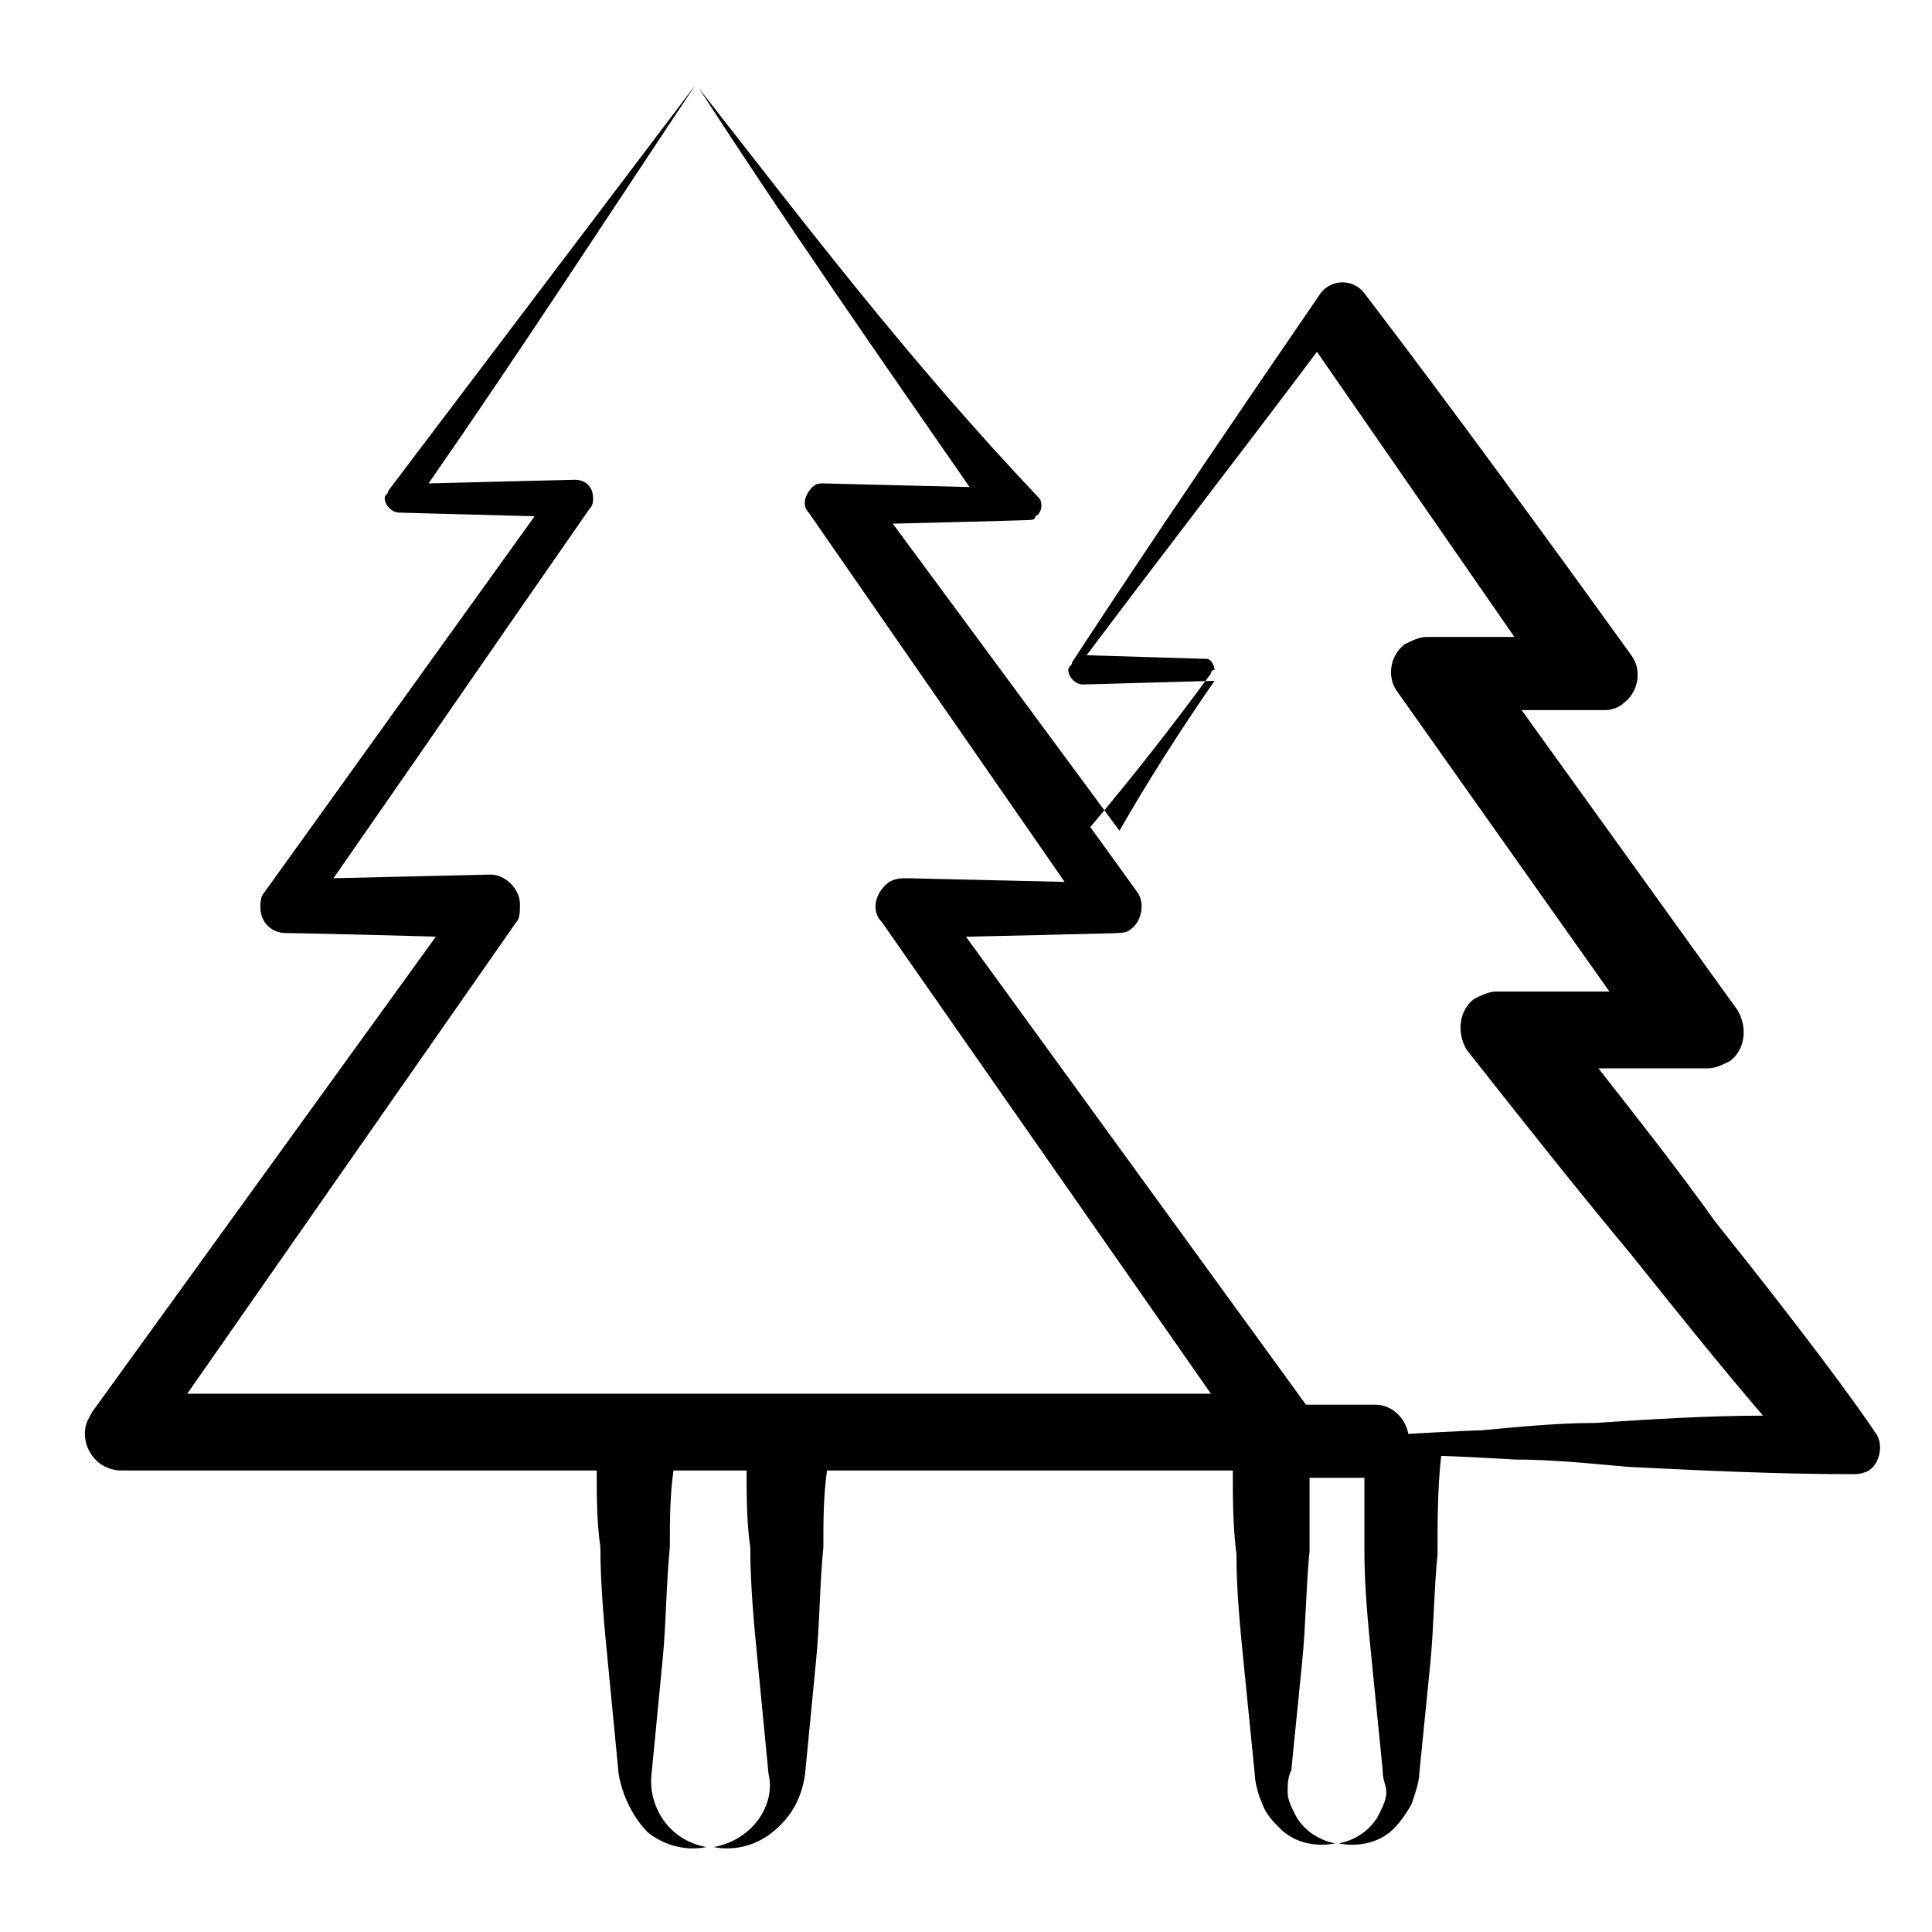
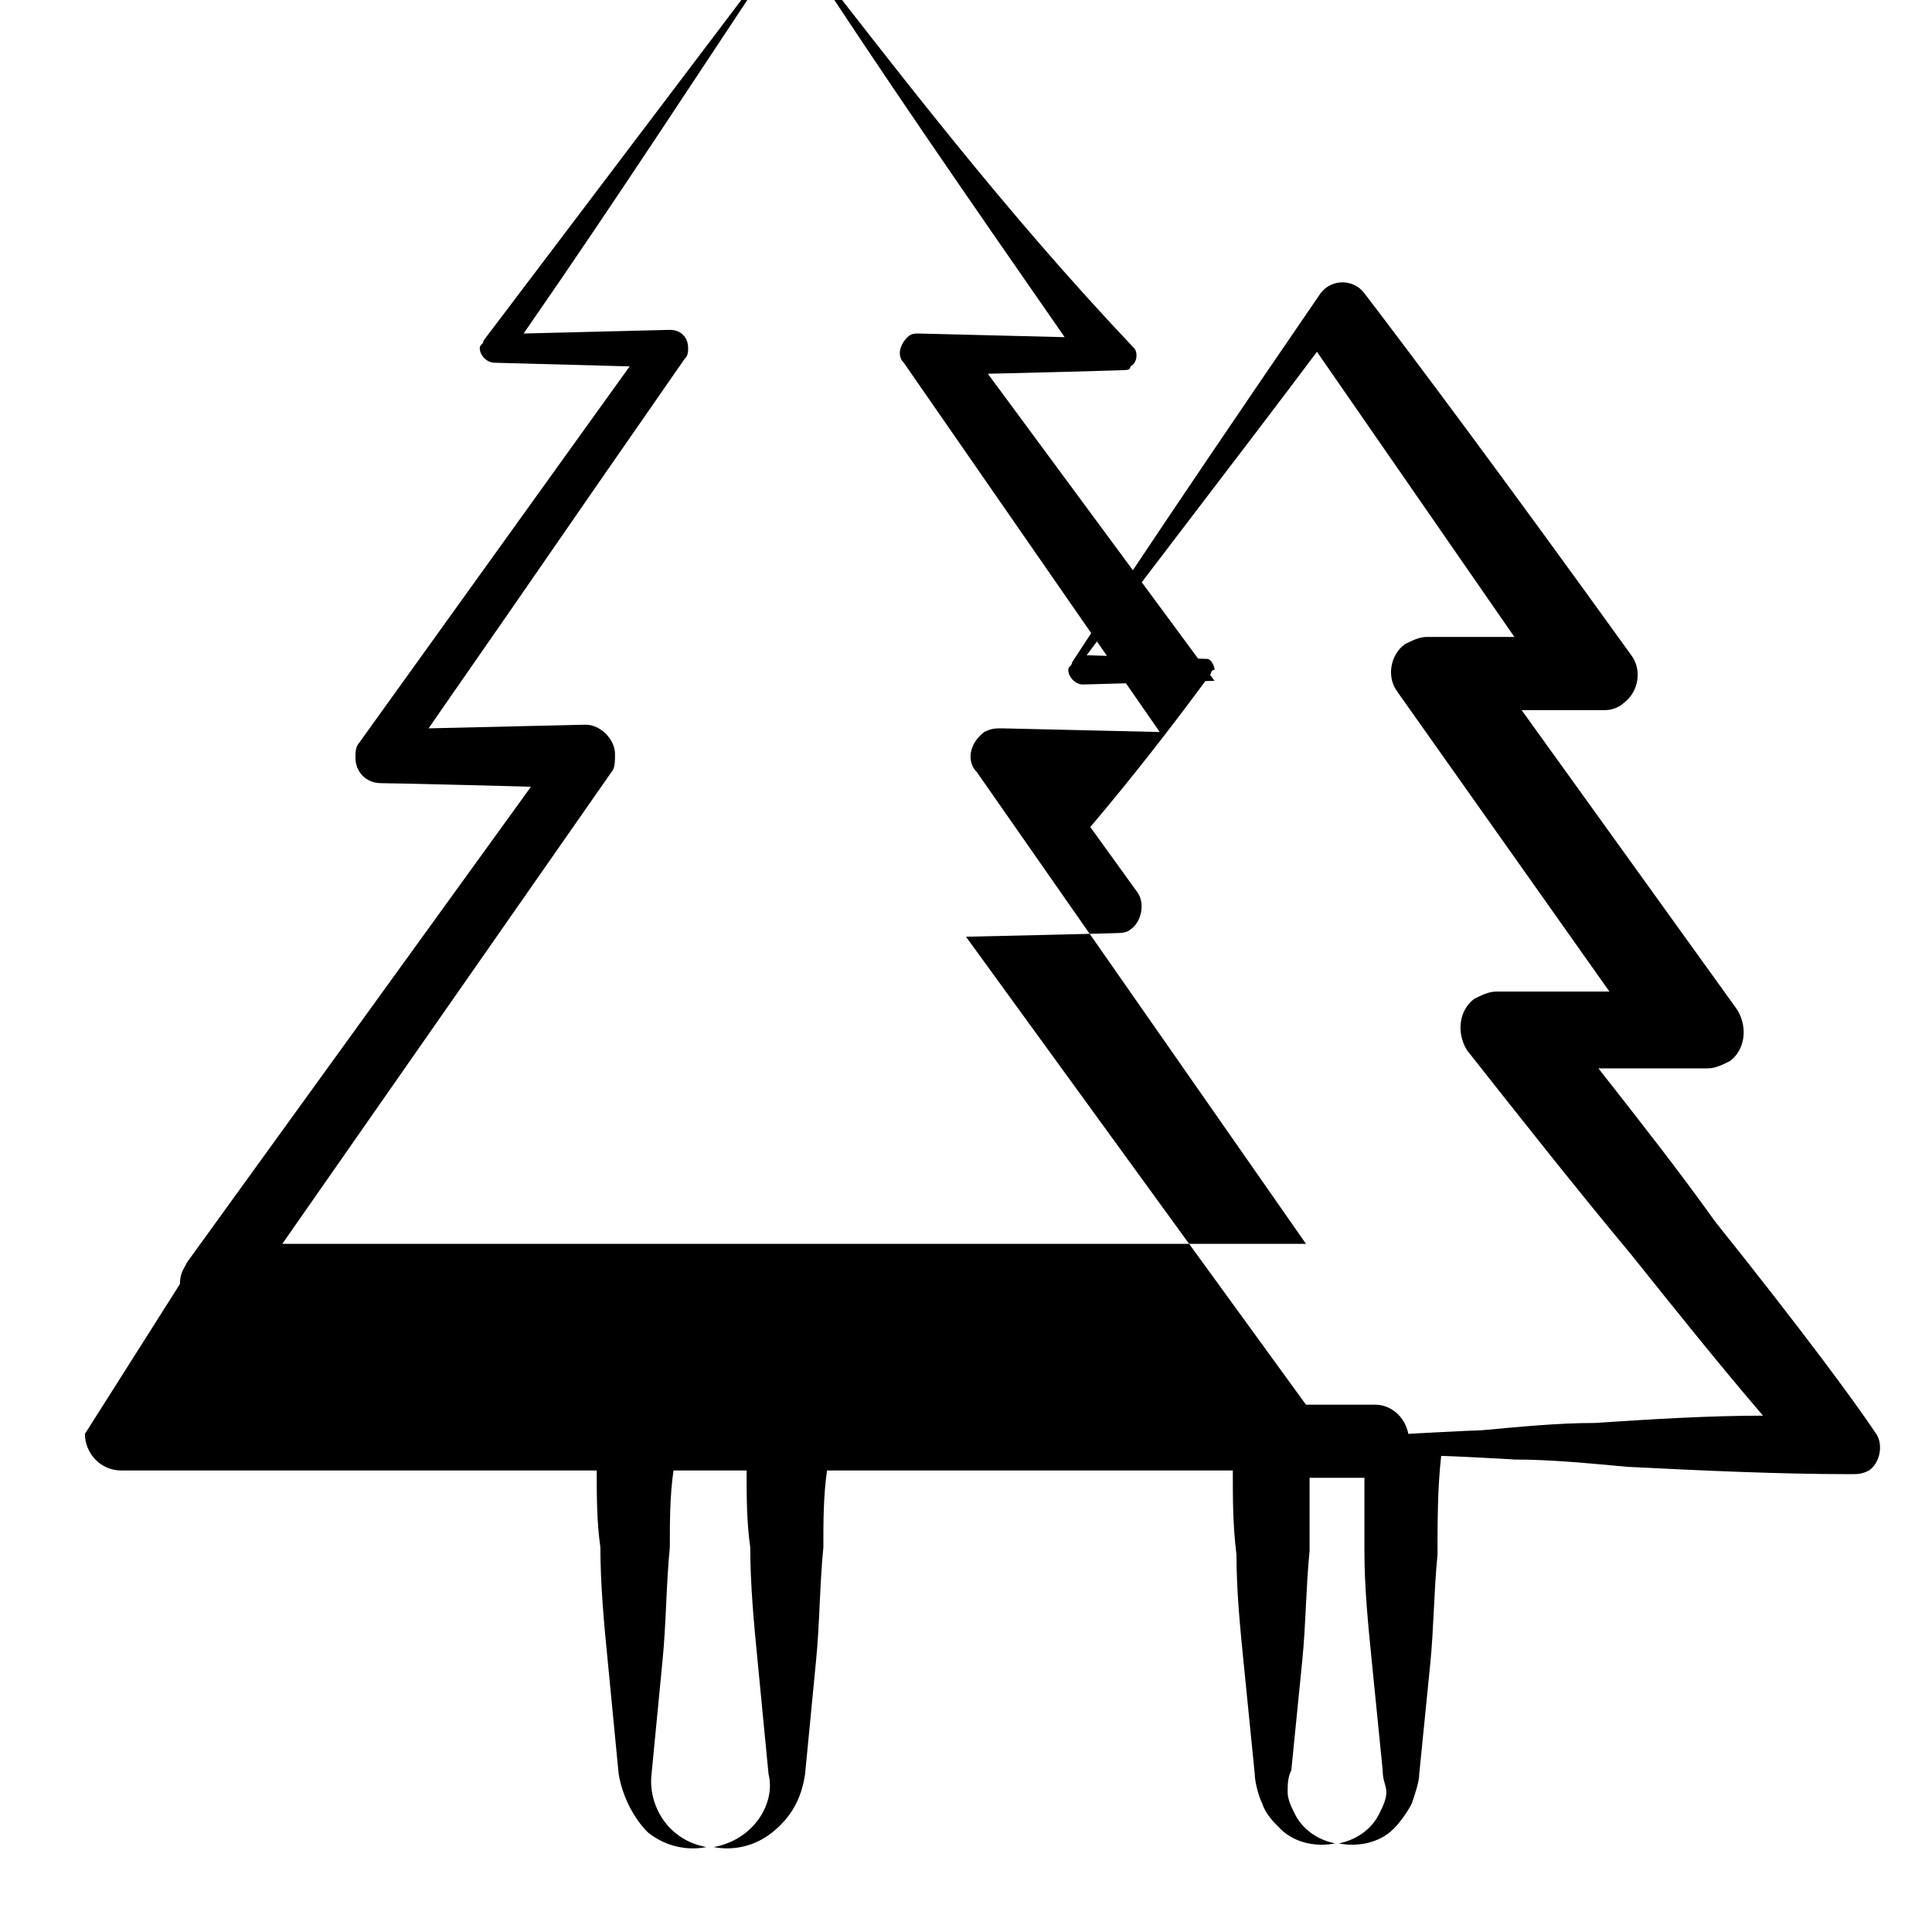
<svg xmlns="http://www.w3.org/2000/svg" fill="#000000" width="800px" height="800px" version="1.1" viewBox="144 144 512 512">
-   <path d="m166.5 524.01c0 4.844 3.875 9.688 9.688 9.688h125.95c0 6.781 0 13.562 0.969 20.348 0 9.688 0.969 20.348 1.938 30.035s1.938 20.348 2.906 30.035c0.969 5.812 3.875 11.625 7.75 15.5 4.844 3.875 10.656 4.844 15.5 3.875-10.656-1.938-15.5-11.625-14.531-19.379 0.969-9.688 1.938-20.348 2.906-30.035s0.969-20.348 1.938-30.035c0-6.781 0-13.562 0.969-20.348h19.375c0 6.781 0 13.562 0.969 20.348 0 9.688 0.969 20.348 1.938 30.035s1.938 20.348 2.906 30.035c1.938 7.75-3.875 17.441-14.531 19.379 4.844 0.969 10.656 0 15.5-3.875s7.75-8.719 8.719-15.5c0.969-9.688 1.938-20.348 2.906-30.035s0.969-20.348 1.938-30.035c0-6.781 0-13.562 0.969-20.348h107.54c0 7.75 0 14.531 0.969 22.285 0 9.688 0.969 19.379 1.938 29.066s1.938 19.379 2.906 29.066c0 1.938 0.969 5.812 1.938 7.75 0.969 2.906 2.906 4.844 4.844 6.781 3.875 3.875 9.688 4.844 14.531 3.875-4.844-0.969-8.719-3.875-10.656-7.75-0.969-1.938-1.938-3.875-1.938-5.812s0-3.875 0.969-5.812c0.969-9.688 1.938-19.379 2.906-29.066s0.969-19.379 1.938-29.066v-19.379h14.531v19.379c0 9.688 0.969 19.379 1.938 29.066s1.938 19.379 2.906 29.066c0 2.906 0.969 3.875 0.969 5.812s-0.969 3.875-1.938 5.812c-1.938 3.875-5.812 6.781-10.656 7.75 4.844 0.969 10.656 0 14.531-3.875 1.938-1.938 3.875-4.844 4.844-6.781 0.969-2.906 1.938-5.812 1.938-7.75 0.969-9.688 1.938-19.379 2.906-29.066s0.969-19.379 1.938-29.066c0-8.719 0-17.441 0.969-26.16 1.938 0 20.348 0.969 19.379 0.969 9.688 0 19.379 0.969 30.035 1.938 19.379 0.969 39.723 1.938 59.102 1.938 1.938 0 2.906 0 4.844-0.969 2.906-1.938 3.875-6.781 1.938-9.688-5.812-8.719-19.379-27.129-42.629-56.195-9.688-13.562-20.348-27.129-31.004-40.691h29.066c1.938 0 3.875-0.969 5.812-1.938 3.875-2.906 4.844-8.719 1.938-13.562l-57.164-79.445h22.285c1.938 0 3.875-0.969 4.844-1.938 3.875-2.906 4.844-8.719 1.938-12.594-34.879-48.441-58.133-79.445-70.727-95.918-2.906-3.875-8.719-3.875-11.625 0-46.504 67.82-63.945 94.949-65.883 97.855 0 0.969-0.969 0.969-0.969 1.938 0 1.938 1.938 3.875 3.875 3.875l34.879-0.969c-8.719 12.594-17.441 26.16-25.191 39.723l-60.07-81.383c1.938 0 38.754-0.969 35.848-0.969 0.969 0 1.938 0 1.938-0.969 1.938-0.969 1.938-3.875 0.969-4.844-34.867-36.82-61.996-72.668-90.094-108.52 23.254 35.848 47.473 70.727 71.695 105.61l-38.754-0.969c-0.969 0-1.938 0-2.906 0.969-1.938 1.938-2.906 4.844-0.969 6.781l67.82 97.855-41.66-0.969c-1.938 0-2.906 0-4.844 0.969-3.875 2.906-4.844 7.75-1.938 10.656 51.352 73.633 35.848 51.352 87.199 124.98h-271.28l87.199-124.98c0.969-0.969 0.969-2.906 0.969-4.844 0-3.875-3.875-7.75-7.75-7.75l-41.66 0.969c39.723-57.164 28.098-40.691 67.82-97.855 0.969-0.969 0.969-1.938 0.969-2.906 0-2.906-1.938-4.844-4.844-4.844l-38.754 0.969c24.223-34.879 47.473-70.727 70.727-105.61-27.129 35.848-54.258 71.695-81.383 107.54 0 0.969-0.969 0.969-0.969 1.938 0 1.938 1.938 3.875 3.875 3.875l35.848 0.969-71.703 99.793c-0.969 0.969-0.969 2.906-0.969 3.875 0 3.875 2.906 6.781 6.781 6.781s41.66 0.969 39.723 0.969l-91.074 125.95c-0.965 1.938-1.934 2.906-1.934 5.812zm298.41-201.52s0-0.969 0.969-0.969c0-0.969-0.969-2.906-1.938-2.906l-31.973-0.969c20.348-27.129 40.691-53.289 61.039-80.414 17.441 25.191 34.879 50.383 52.32 75.57h-23.254c-1.938 0-3.875 0.969-5.812 1.938-3.875 2.906-4.844 8.719-1.938 12.594l56.195 79.445h-30.035c-1.938 0-3.875 0.969-5.812 1.938-3.875 2.906-4.844 8.719-1.938 13.562 14.531 18.41 29.066 36.816 43.598 54.258 11.625 14.531 23.254 29.066 34.879 42.629-14.531 0-30.035 0.969-44.566 1.938-9.688 0-19.379 0.969-30.035 1.938-1.938 0-20.348 0.969-19.379 0.969-0.973-4.84-4.848-7.746-8.723-7.746h-18.41l-90.102-124.02c0.969 0 42.629-0.969 39.723-0.969 0.969 0 2.906 0 3.875-0.969 2.906-1.938 3.875-6.781 1.938-9.688l-12.594-17.441c10.656-12.594 21.312-26.156 31.973-40.691z" />
+   <path d="m166.5 524.01c0 4.844 3.875 9.688 9.688 9.688h125.95c0 6.781 0 13.562 0.969 20.348 0 9.688 0.969 20.348 1.938 30.035s1.938 20.348 2.906 30.035c0.969 5.812 3.875 11.625 7.75 15.5 4.844 3.875 10.656 4.844 15.5 3.875-10.656-1.938-15.5-11.625-14.531-19.379 0.969-9.688 1.938-20.348 2.906-30.035s0.969-20.348 1.938-30.035c0-6.781 0-13.562 0.969-20.348h19.375c0 6.781 0 13.562 0.969 20.348 0 9.688 0.969 20.348 1.938 30.035s1.938 20.348 2.906 30.035c1.938 7.75-3.875 17.441-14.531 19.379 4.844 0.969 10.656 0 15.5-3.875s7.75-8.719 8.719-15.5c0.969-9.688 1.938-20.348 2.906-30.035s0.969-20.348 1.938-30.035c0-6.781 0-13.562 0.969-20.348h107.54c0 7.75 0 14.531 0.969 22.285 0 9.688 0.969 19.379 1.938 29.066s1.938 19.379 2.906 29.066c0 1.938 0.969 5.812 1.938 7.75 0.969 2.906 2.906 4.844 4.844 6.781 3.875 3.875 9.688 4.844 14.531 3.875-4.844-0.969-8.719-3.875-10.656-7.75-0.969-1.938-1.938-3.875-1.938-5.812s0-3.875 0.969-5.812c0.969-9.688 1.938-19.379 2.906-29.066s0.969-19.379 1.938-29.066v-19.379h14.531v19.379c0 9.688 0.969 19.379 1.938 29.066s1.938 19.379 2.906 29.066c0 2.906 0.969 3.875 0.969 5.812s-0.969 3.875-1.938 5.812c-1.938 3.875-5.812 6.781-10.656 7.75 4.844 0.969 10.656 0 14.531-3.875 1.938-1.938 3.875-4.844 4.844-6.781 0.969-2.906 1.938-5.812 1.938-7.75 0.969-9.688 1.938-19.379 2.906-29.066s0.969-19.379 1.938-29.066c0-8.719 0-17.441 0.969-26.16 1.938 0 20.348 0.969 19.379 0.969 9.688 0 19.379 0.969 30.035 1.938 19.379 0.969 39.723 1.938 59.102 1.938 1.938 0 2.906 0 4.844-0.969 2.906-1.938 3.875-6.781 1.938-9.688-5.812-8.719-19.379-27.129-42.629-56.195-9.688-13.562-20.348-27.129-31.004-40.691h29.066c1.938 0 3.875-0.969 5.812-1.938 3.875-2.906 4.844-8.719 1.938-13.562l-57.164-79.445h22.285c1.938 0 3.875-0.969 4.844-1.938 3.875-2.906 4.844-8.719 1.938-12.594-34.879-48.441-58.133-79.445-70.727-95.918-2.906-3.875-8.719-3.875-11.625 0-46.504 67.82-63.945 94.949-65.883 97.855 0 0.969-0.969 0.969-0.969 1.938 0 1.938 1.938 3.875 3.875 3.875l34.879-0.969l-60.07-81.383c1.938 0 38.754-0.969 35.848-0.969 0.969 0 1.938 0 1.938-0.969 1.938-0.969 1.938-3.875 0.969-4.844-34.867-36.82-61.996-72.668-90.094-108.52 23.254 35.848 47.473 70.727 71.695 105.61l-38.754-0.969c-0.969 0-1.938 0-2.906 0.969-1.938 1.938-2.906 4.844-0.969 6.781l67.82 97.855-41.66-0.969c-1.938 0-2.906 0-4.844 0.969-3.875 2.906-4.844 7.75-1.938 10.656 51.352 73.633 35.848 51.352 87.199 124.98h-271.28l87.199-124.98c0.969-0.969 0.969-2.906 0.969-4.844 0-3.875-3.875-7.75-7.75-7.75l-41.66 0.969c39.723-57.164 28.098-40.691 67.82-97.855 0.969-0.969 0.969-1.938 0.969-2.906 0-2.906-1.938-4.844-4.844-4.844l-38.754 0.969c24.223-34.879 47.473-70.727 70.727-105.61-27.129 35.848-54.258 71.695-81.383 107.54 0 0.969-0.969 0.969-0.969 1.938 0 1.938 1.938 3.875 3.875 3.875l35.848 0.969-71.703 99.793c-0.969 0.969-0.969 2.906-0.969 3.875 0 3.875 2.906 6.781 6.781 6.781s41.66 0.969 39.723 0.969l-91.074 125.95c-0.965 1.938-1.934 2.906-1.934 5.812zm298.41-201.52s0-0.969 0.969-0.969c0-0.969-0.969-2.906-1.938-2.906l-31.973-0.969c20.348-27.129 40.691-53.289 61.039-80.414 17.441 25.191 34.879 50.383 52.32 75.57h-23.254c-1.938 0-3.875 0.969-5.812 1.938-3.875 2.906-4.844 8.719-1.938 12.594l56.195 79.445h-30.035c-1.938 0-3.875 0.969-5.812 1.938-3.875 2.906-4.844 8.719-1.938 13.562 14.531 18.41 29.066 36.816 43.598 54.258 11.625 14.531 23.254 29.066 34.879 42.629-14.531 0-30.035 0.969-44.566 1.938-9.688 0-19.379 0.969-30.035 1.938-1.938 0-20.348 0.969-19.379 0.969-0.973-4.84-4.848-7.746-8.723-7.746h-18.41l-90.102-124.02c0.969 0 42.629-0.969 39.723-0.969 0.969 0 2.906 0 3.875-0.969 2.906-1.938 3.875-6.781 1.938-9.688l-12.594-17.441c10.656-12.594 21.312-26.156 31.973-40.691z" />
</svg>